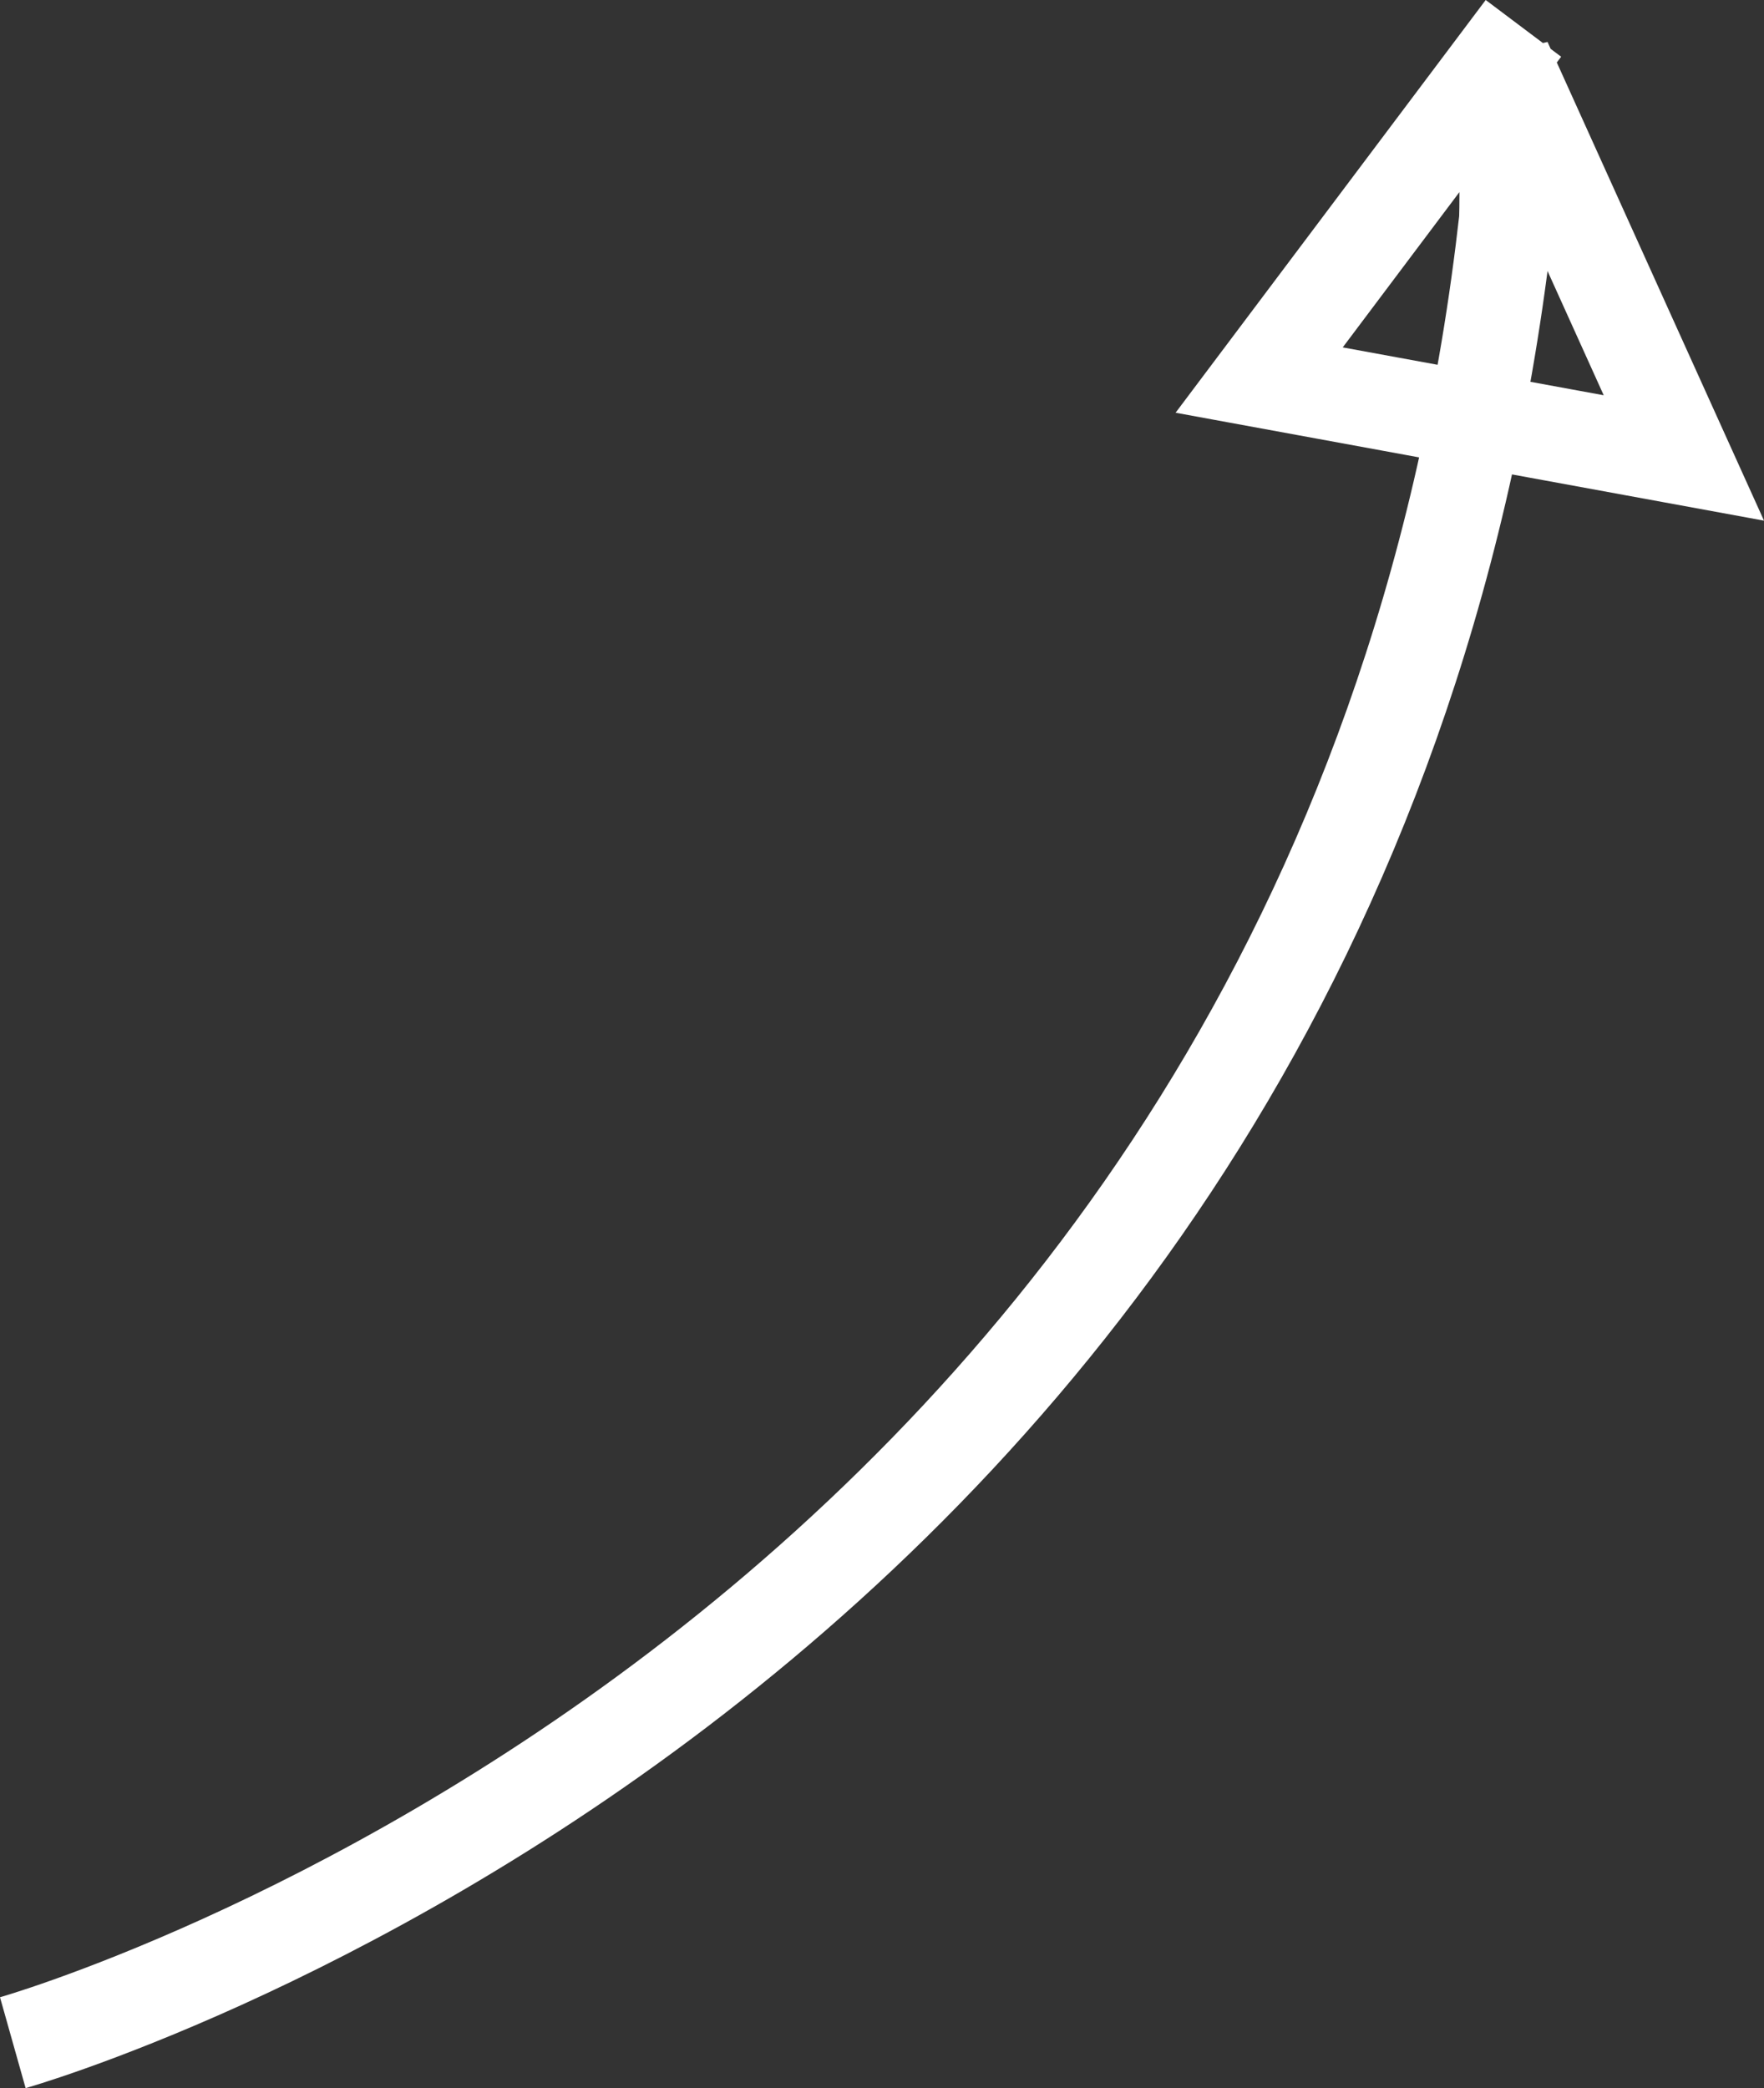
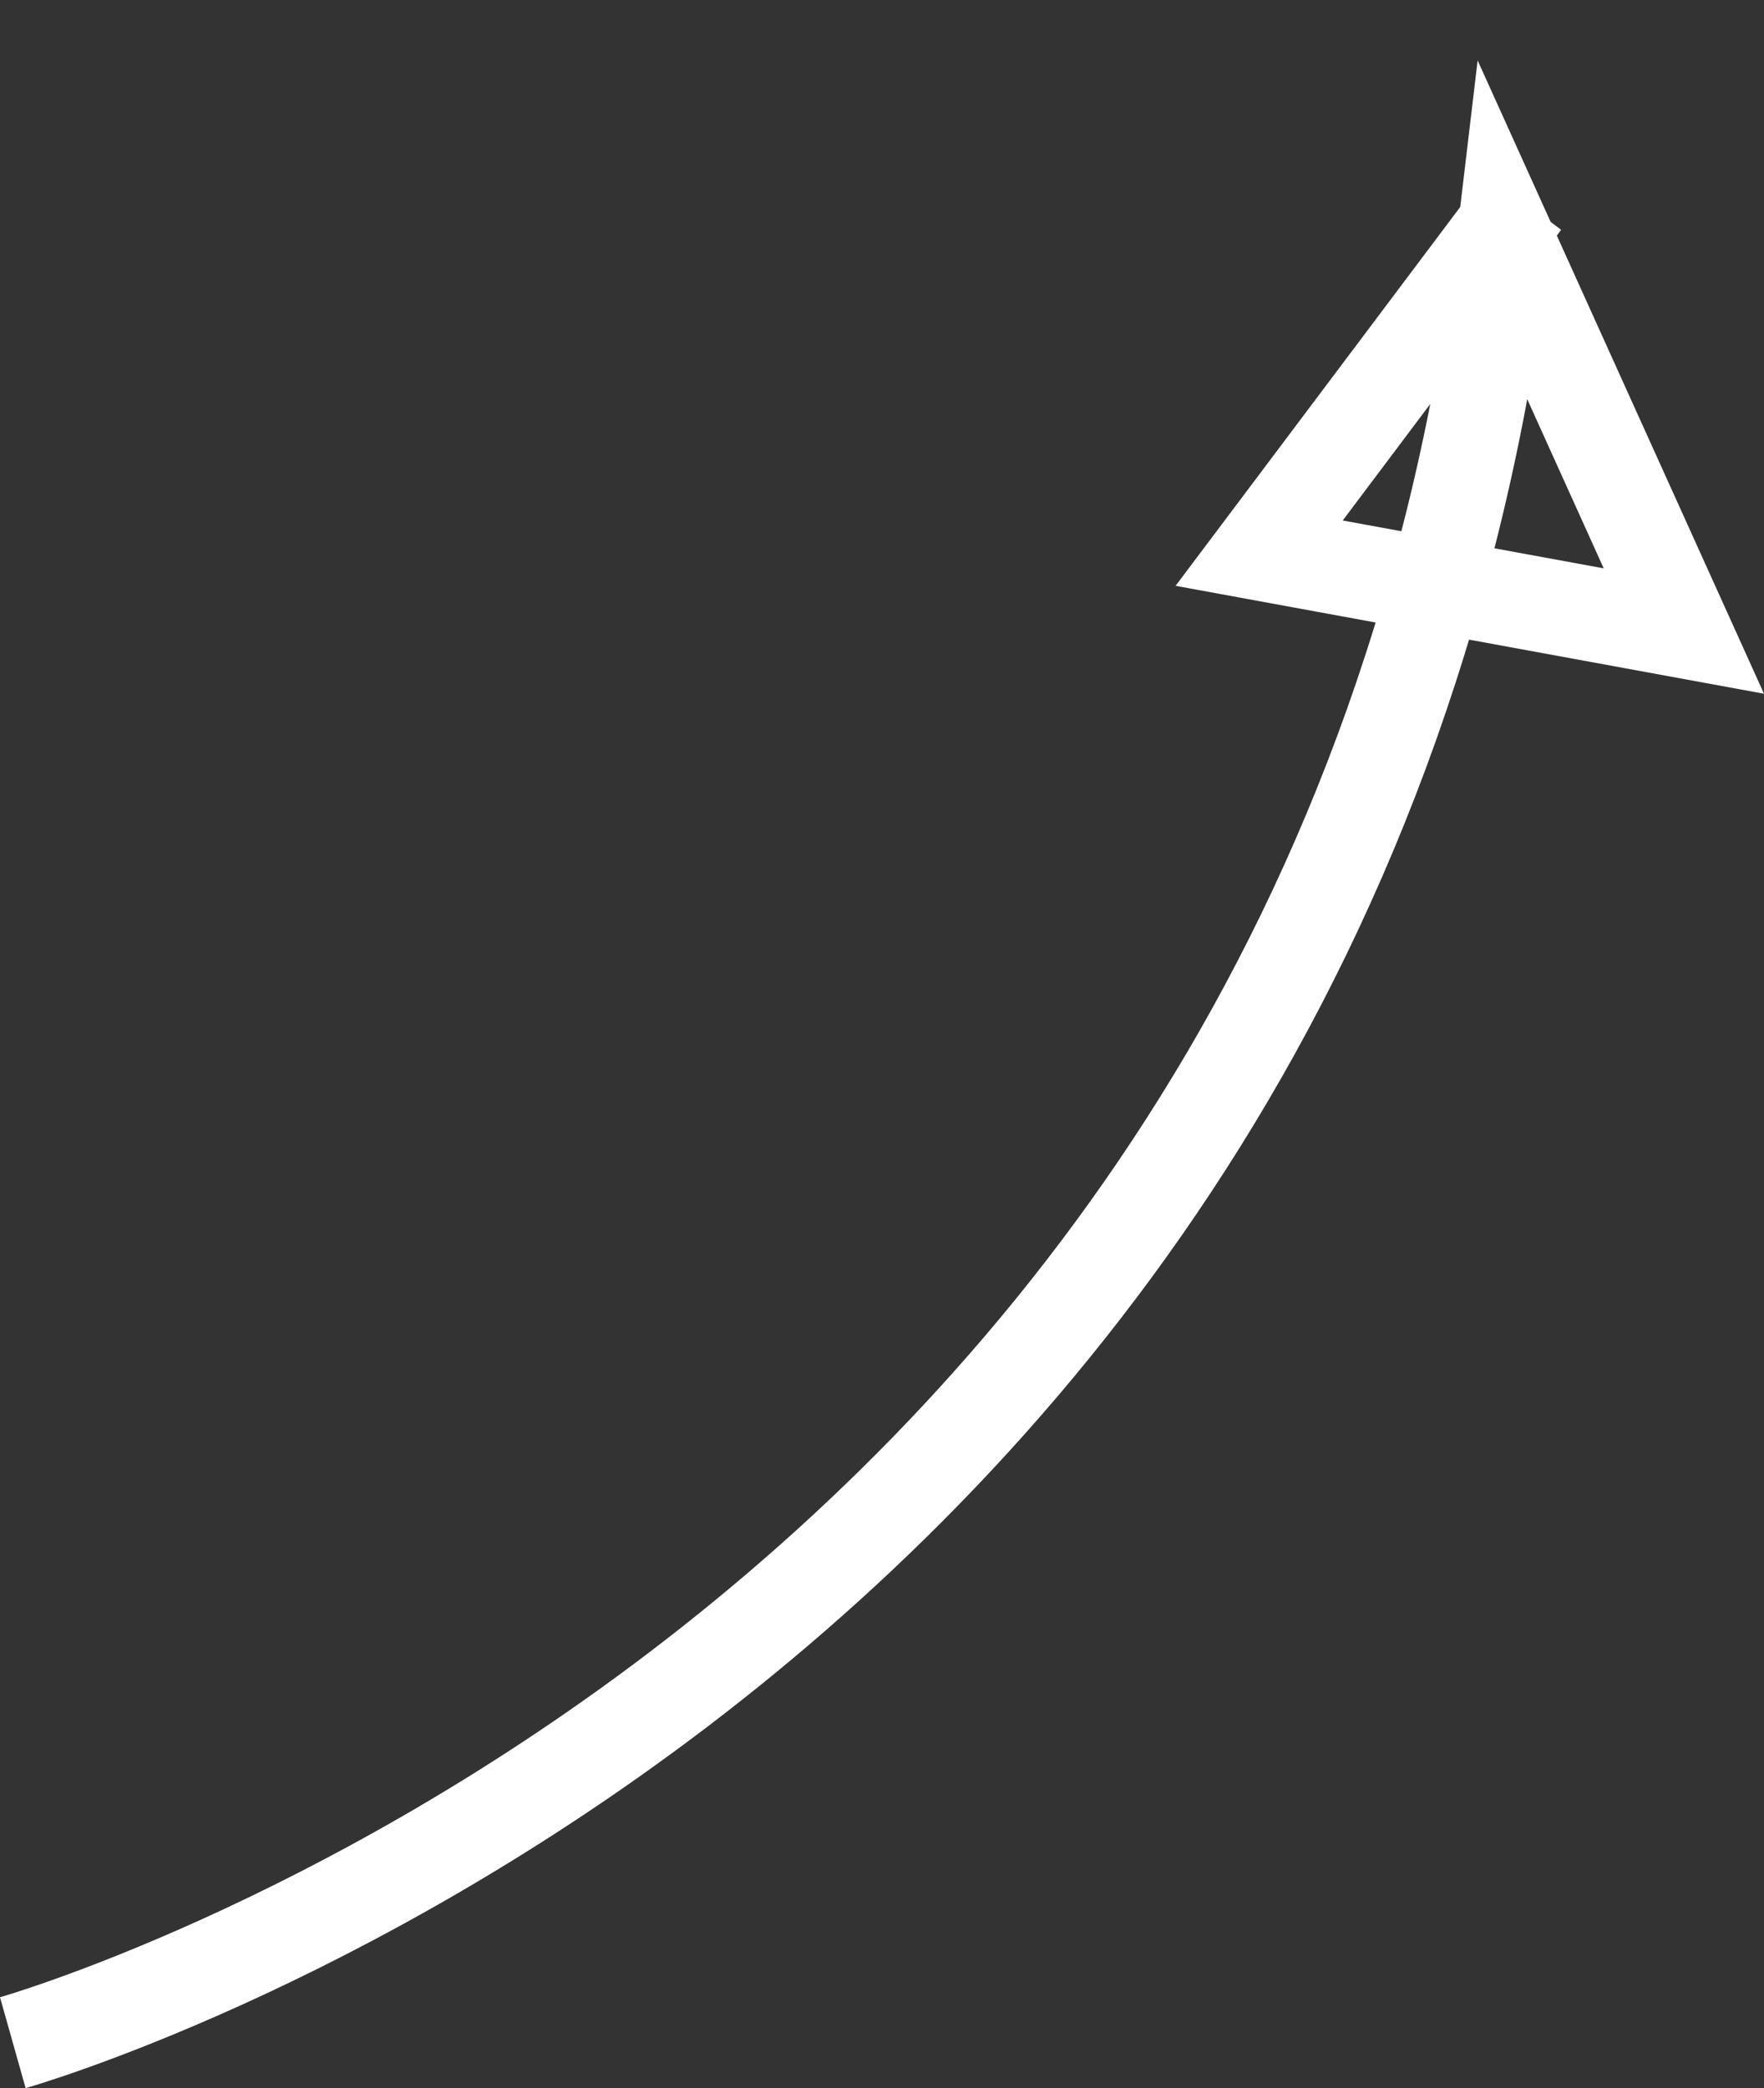
<svg xmlns="http://www.w3.org/2000/svg" width="186.91" height="221.165">
  <rect width="100%" height="100%" fill="#333333" stroke="none" />
-   <path data-name="Path 61" d="M1.357 216.352s140.061-39.515 158.061-191.515c.5.167 0-18.333 0-18.333l19 42-45-8.25 28-37.25" fill="none" stroke="#fff" stroke-width="10" />
+   <path data-name="Path 61" d="M1.357 216.352s140.061-39.515 158.061-191.515l19 42-45-8.25 28-37.25" fill="none" stroke="#fff" stroke-width="10" />
</svg>